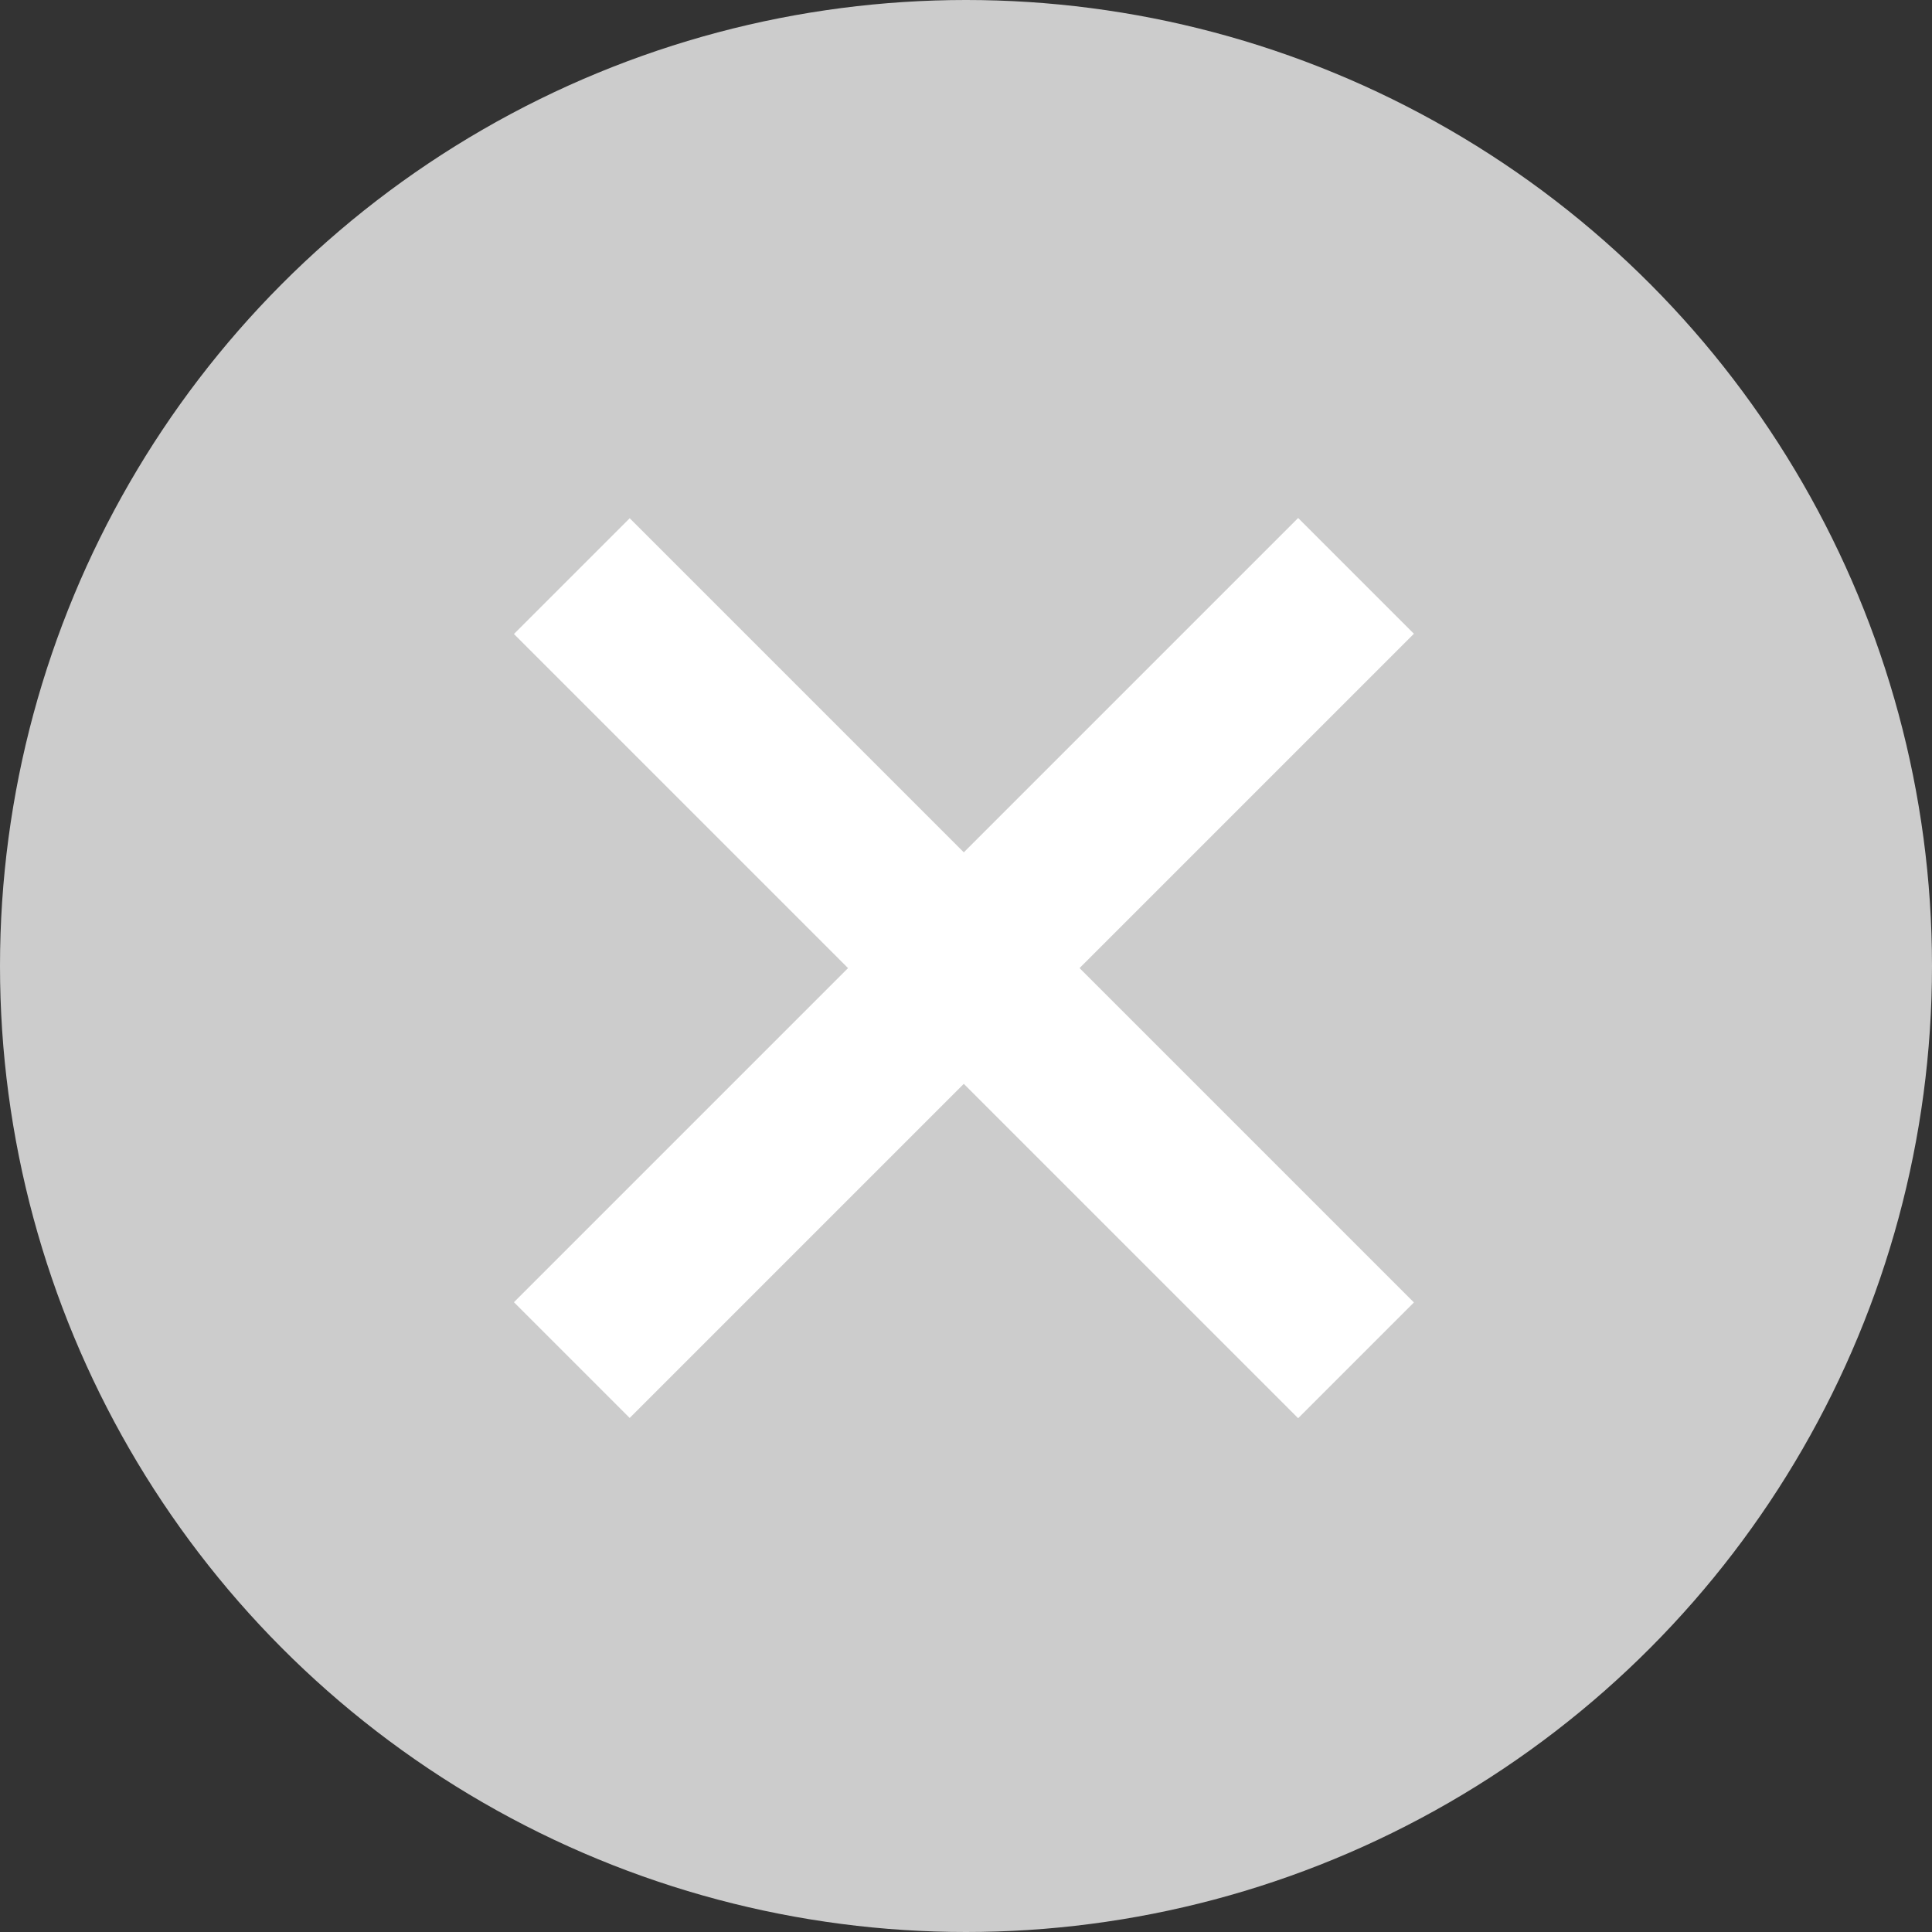
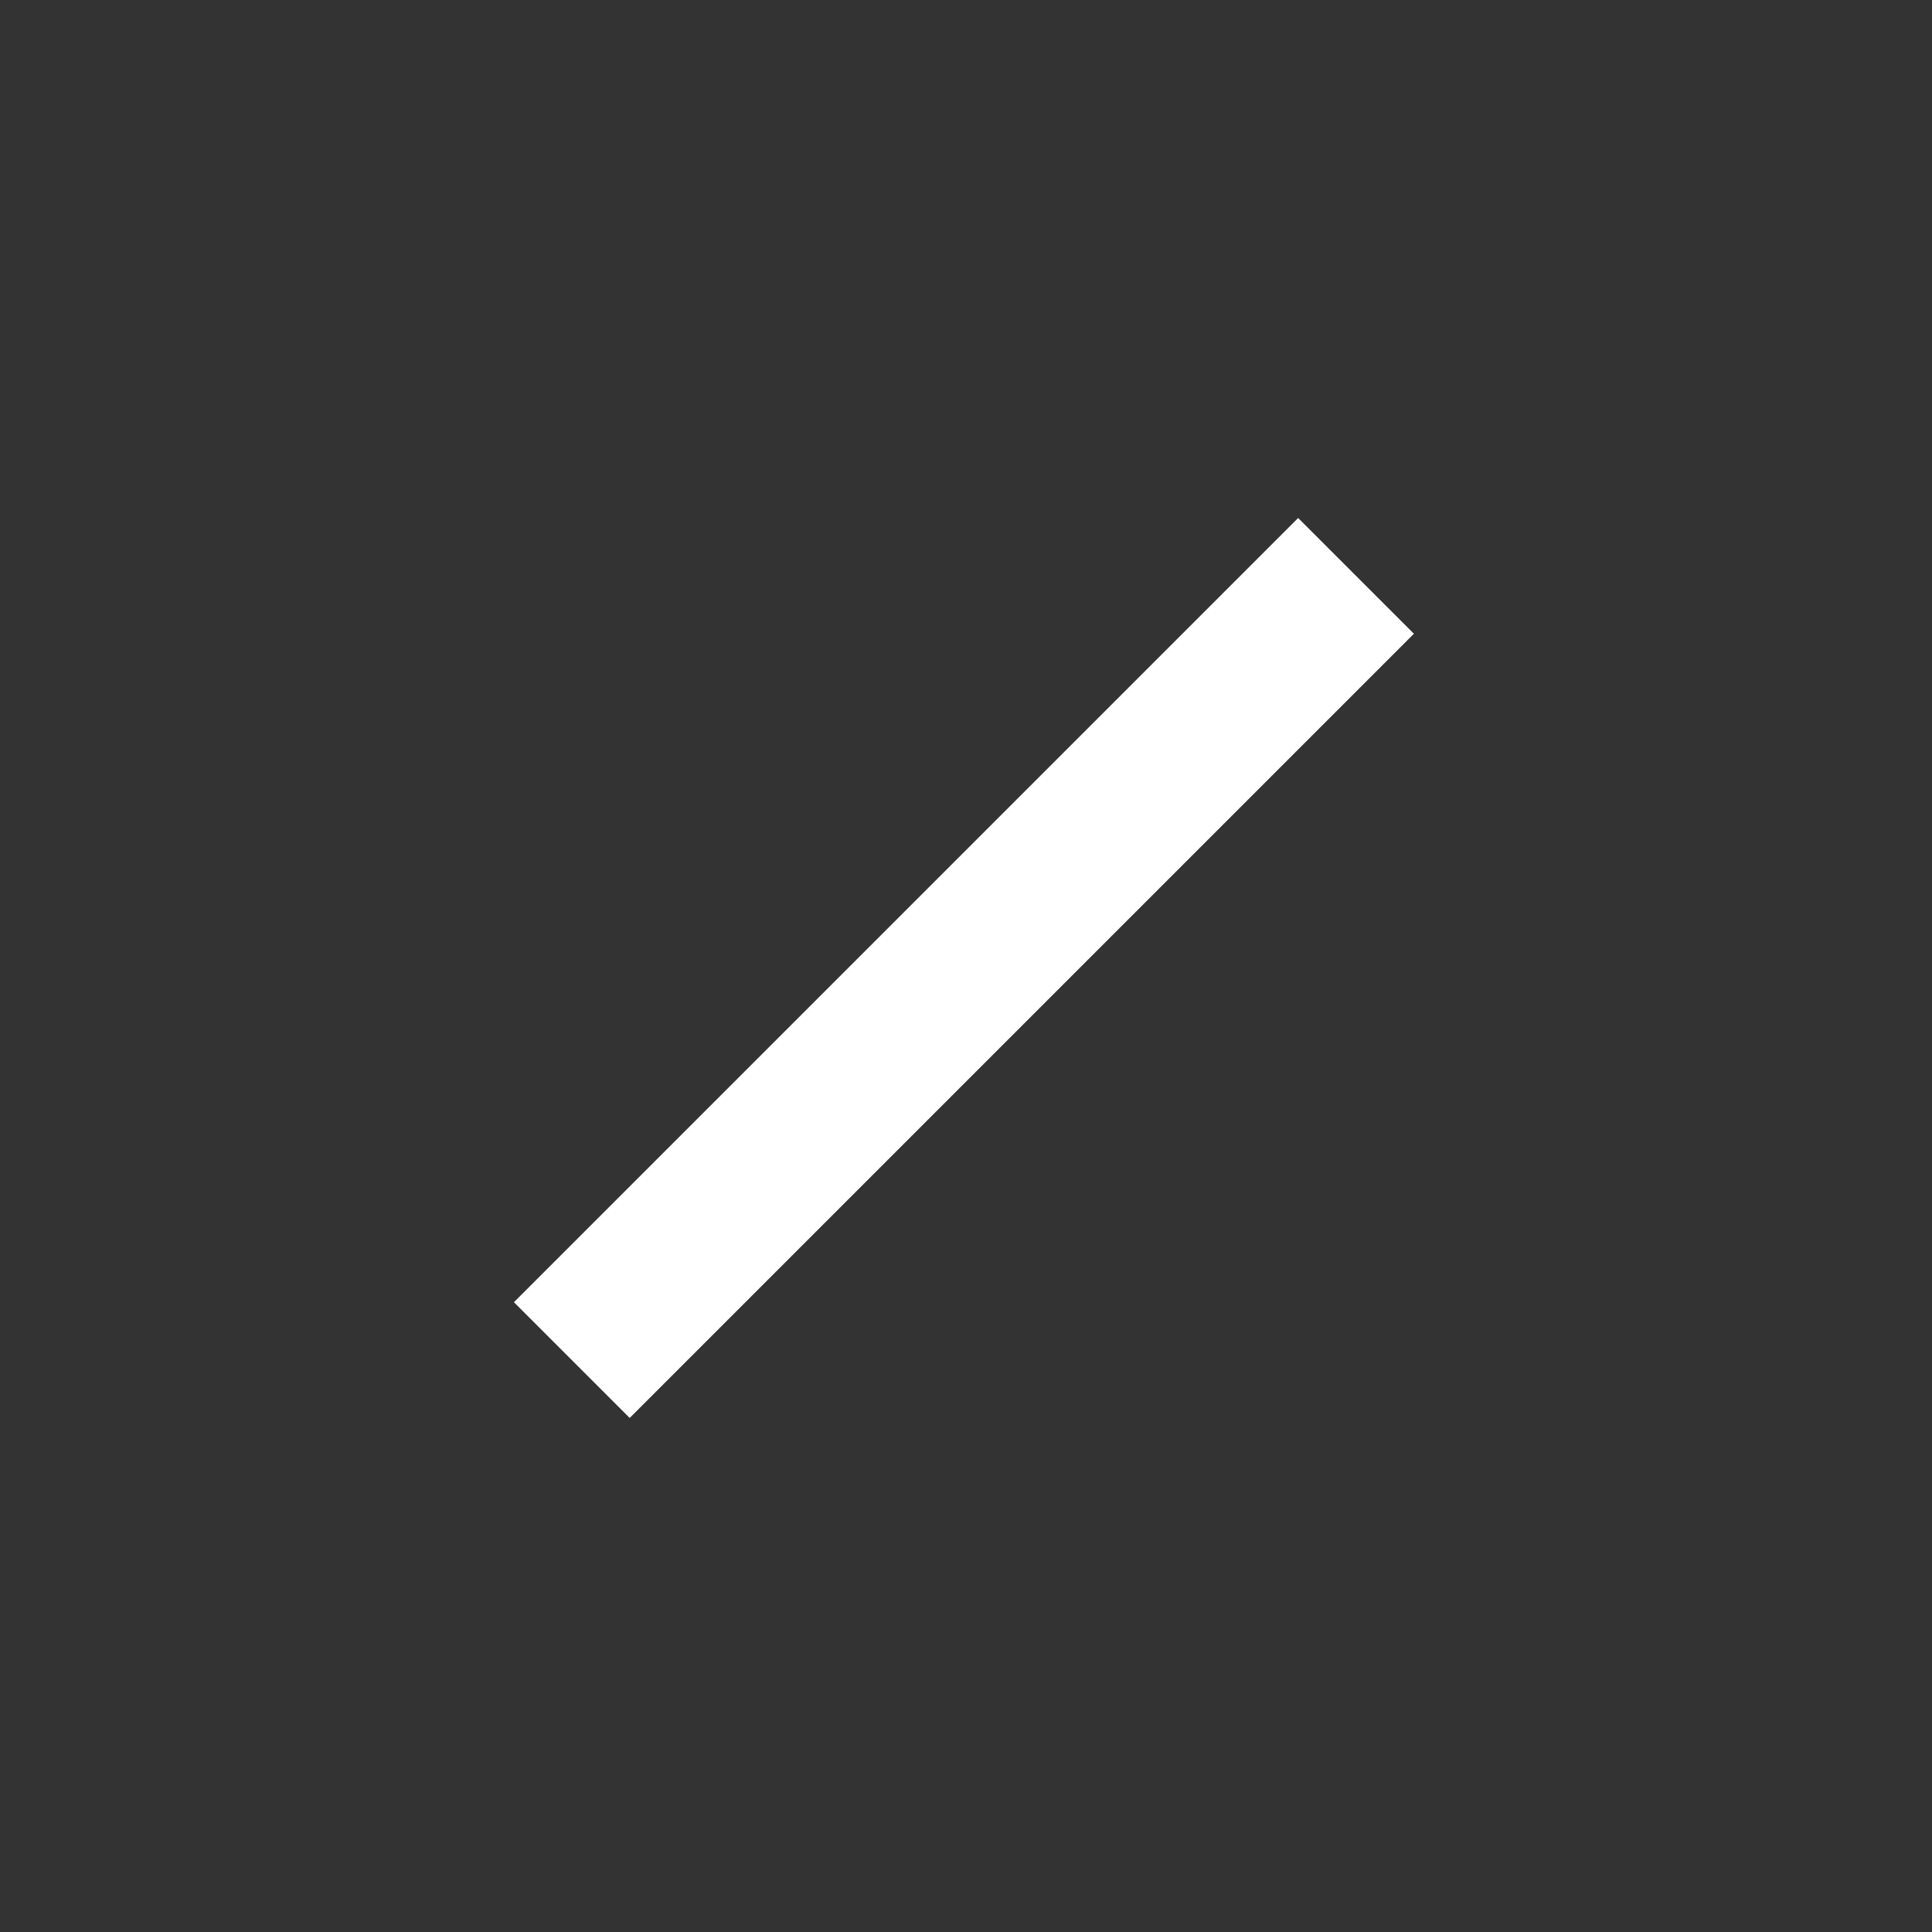
<svg xmlns="http://www.w3.org/2000/svg" width="20.11mm" height="20.11mm" viewBox="0 0 57 57">
  <rect x="0" y="0" width="57" height="57" fill="#333333" stroke="none" />
-   <circle cx="28.5" cy="28.5" r="28.5" fill="#ccc" />
-   <rect x="26.02" y="12.21" width="4.83" height="32.72" transform="translate(-11.87 28.47) rotate(-45)" fill="#fff" />
  <rect x="12.08" y="26.15" width="32.72" height="4.83" transform="translate(-11.87 28.47) rotate(-45)" fill="#fff" />
</svg>